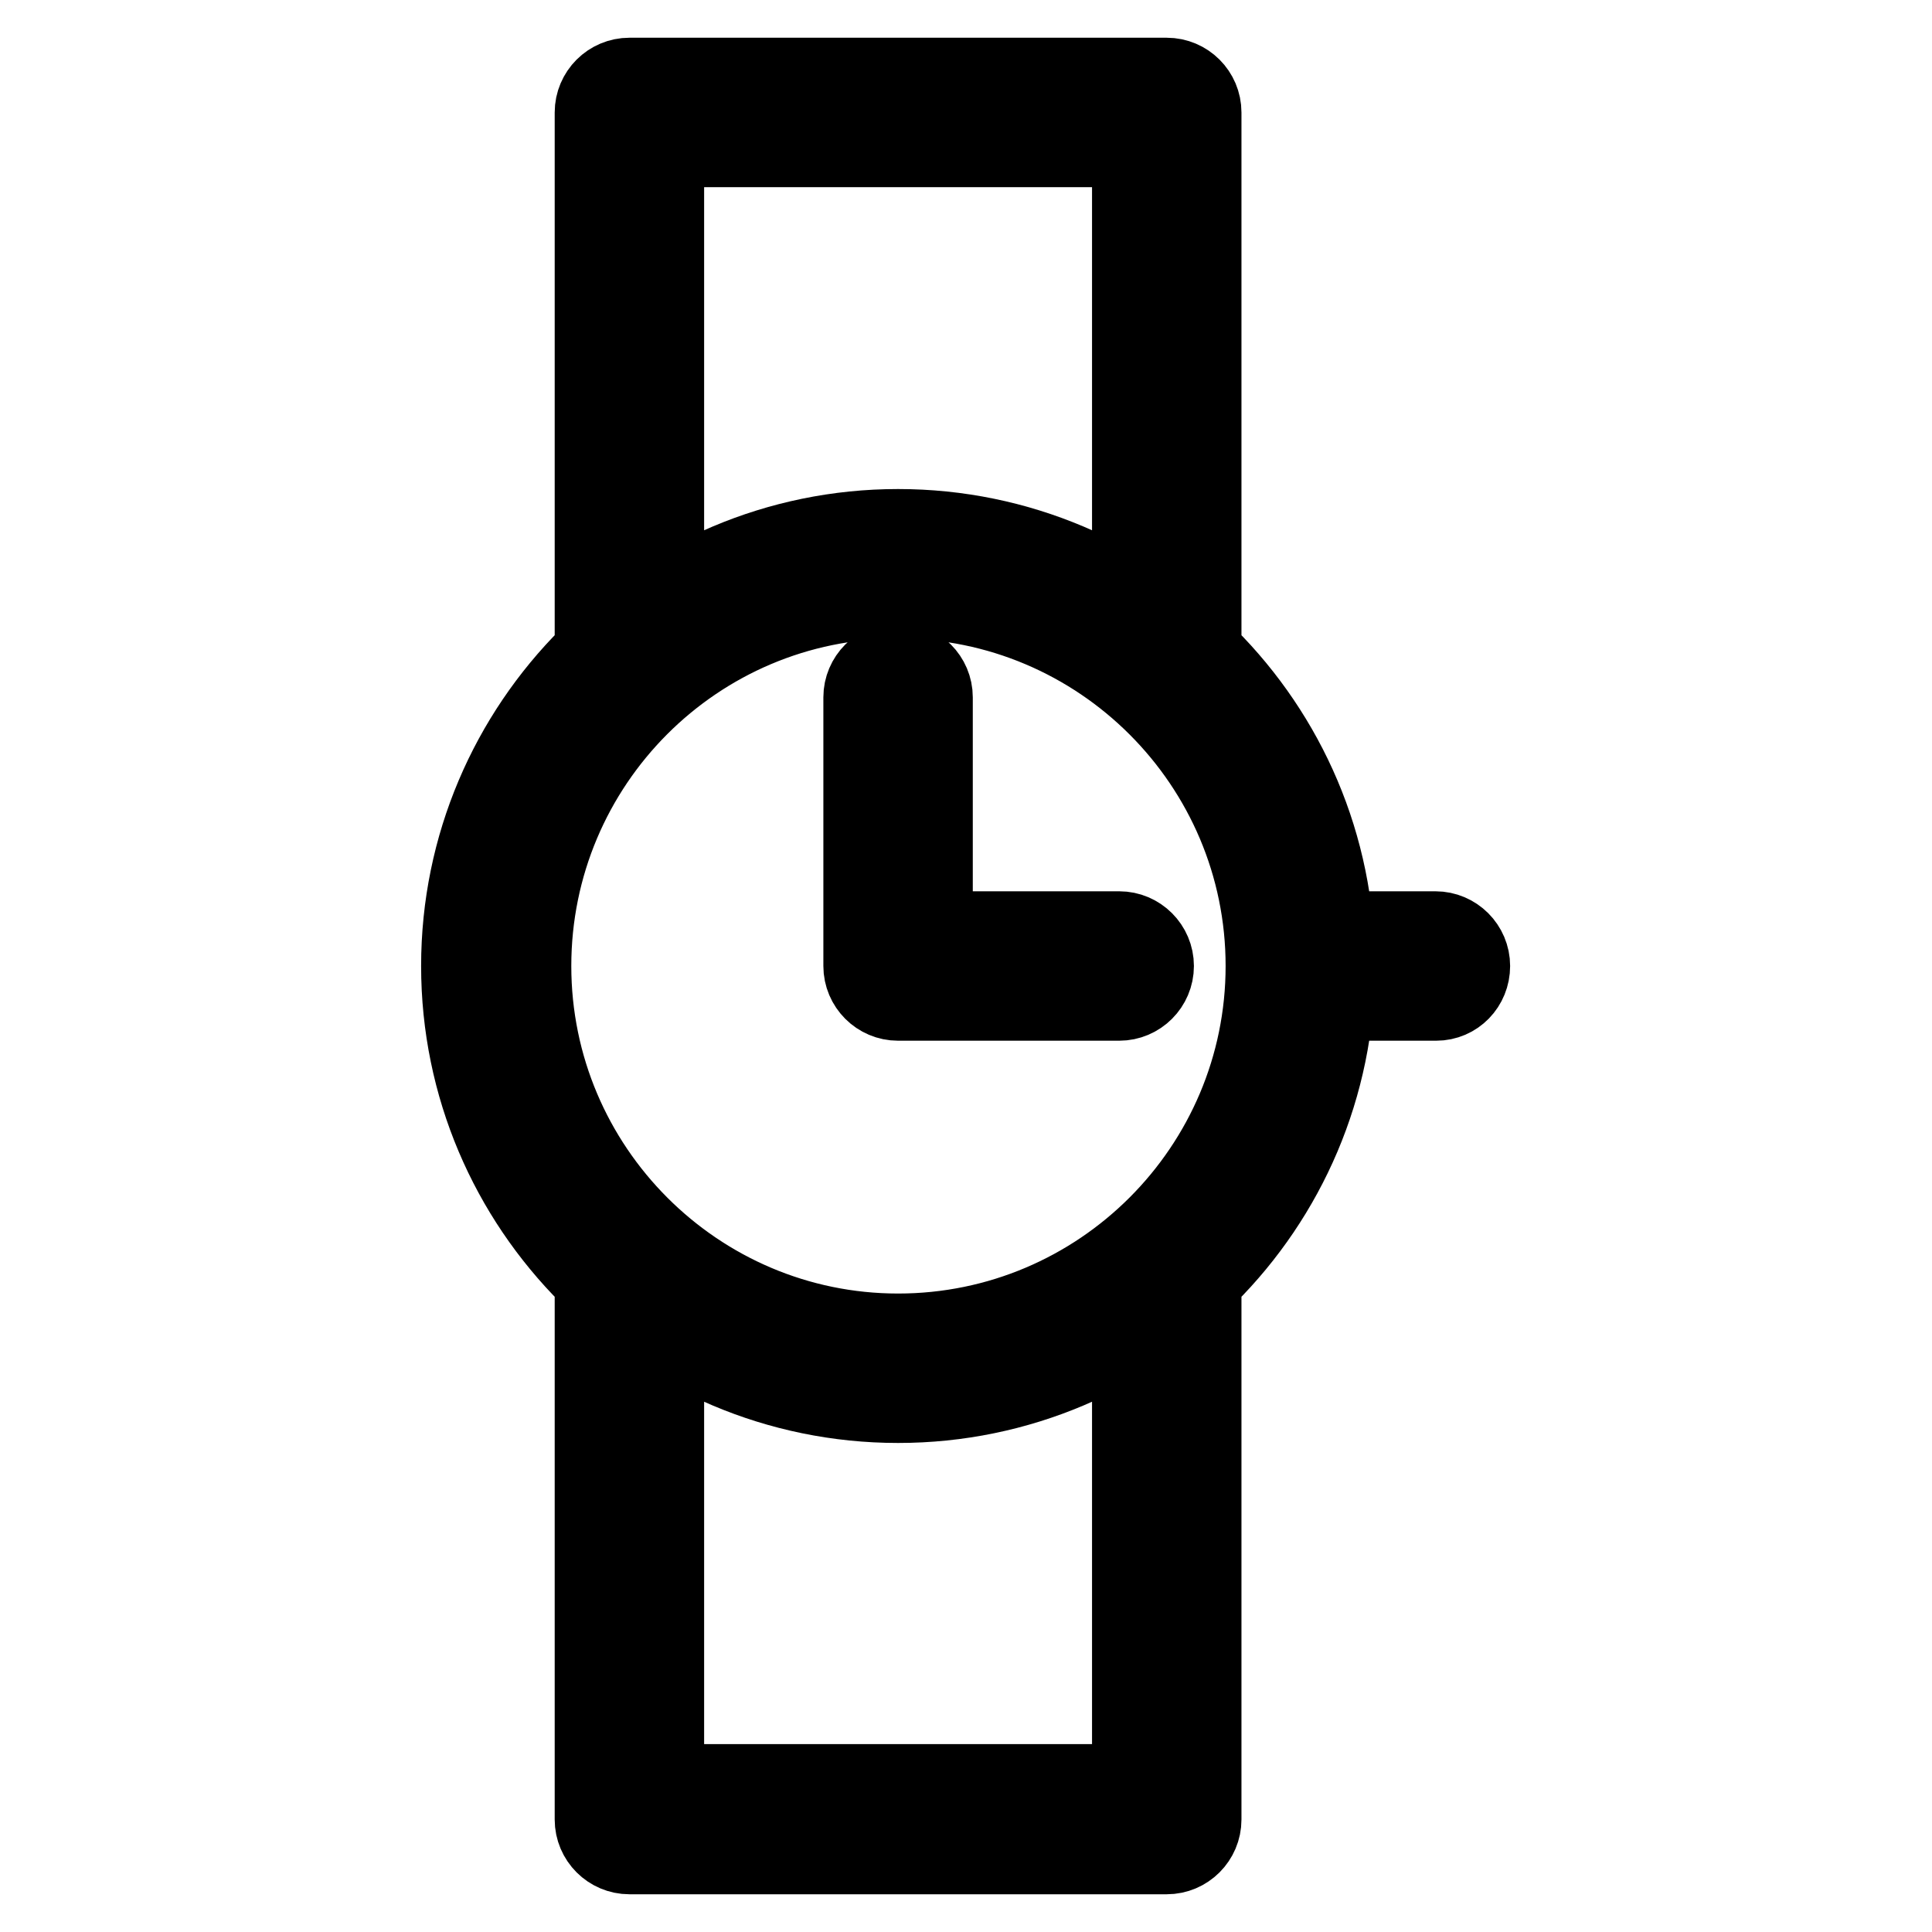
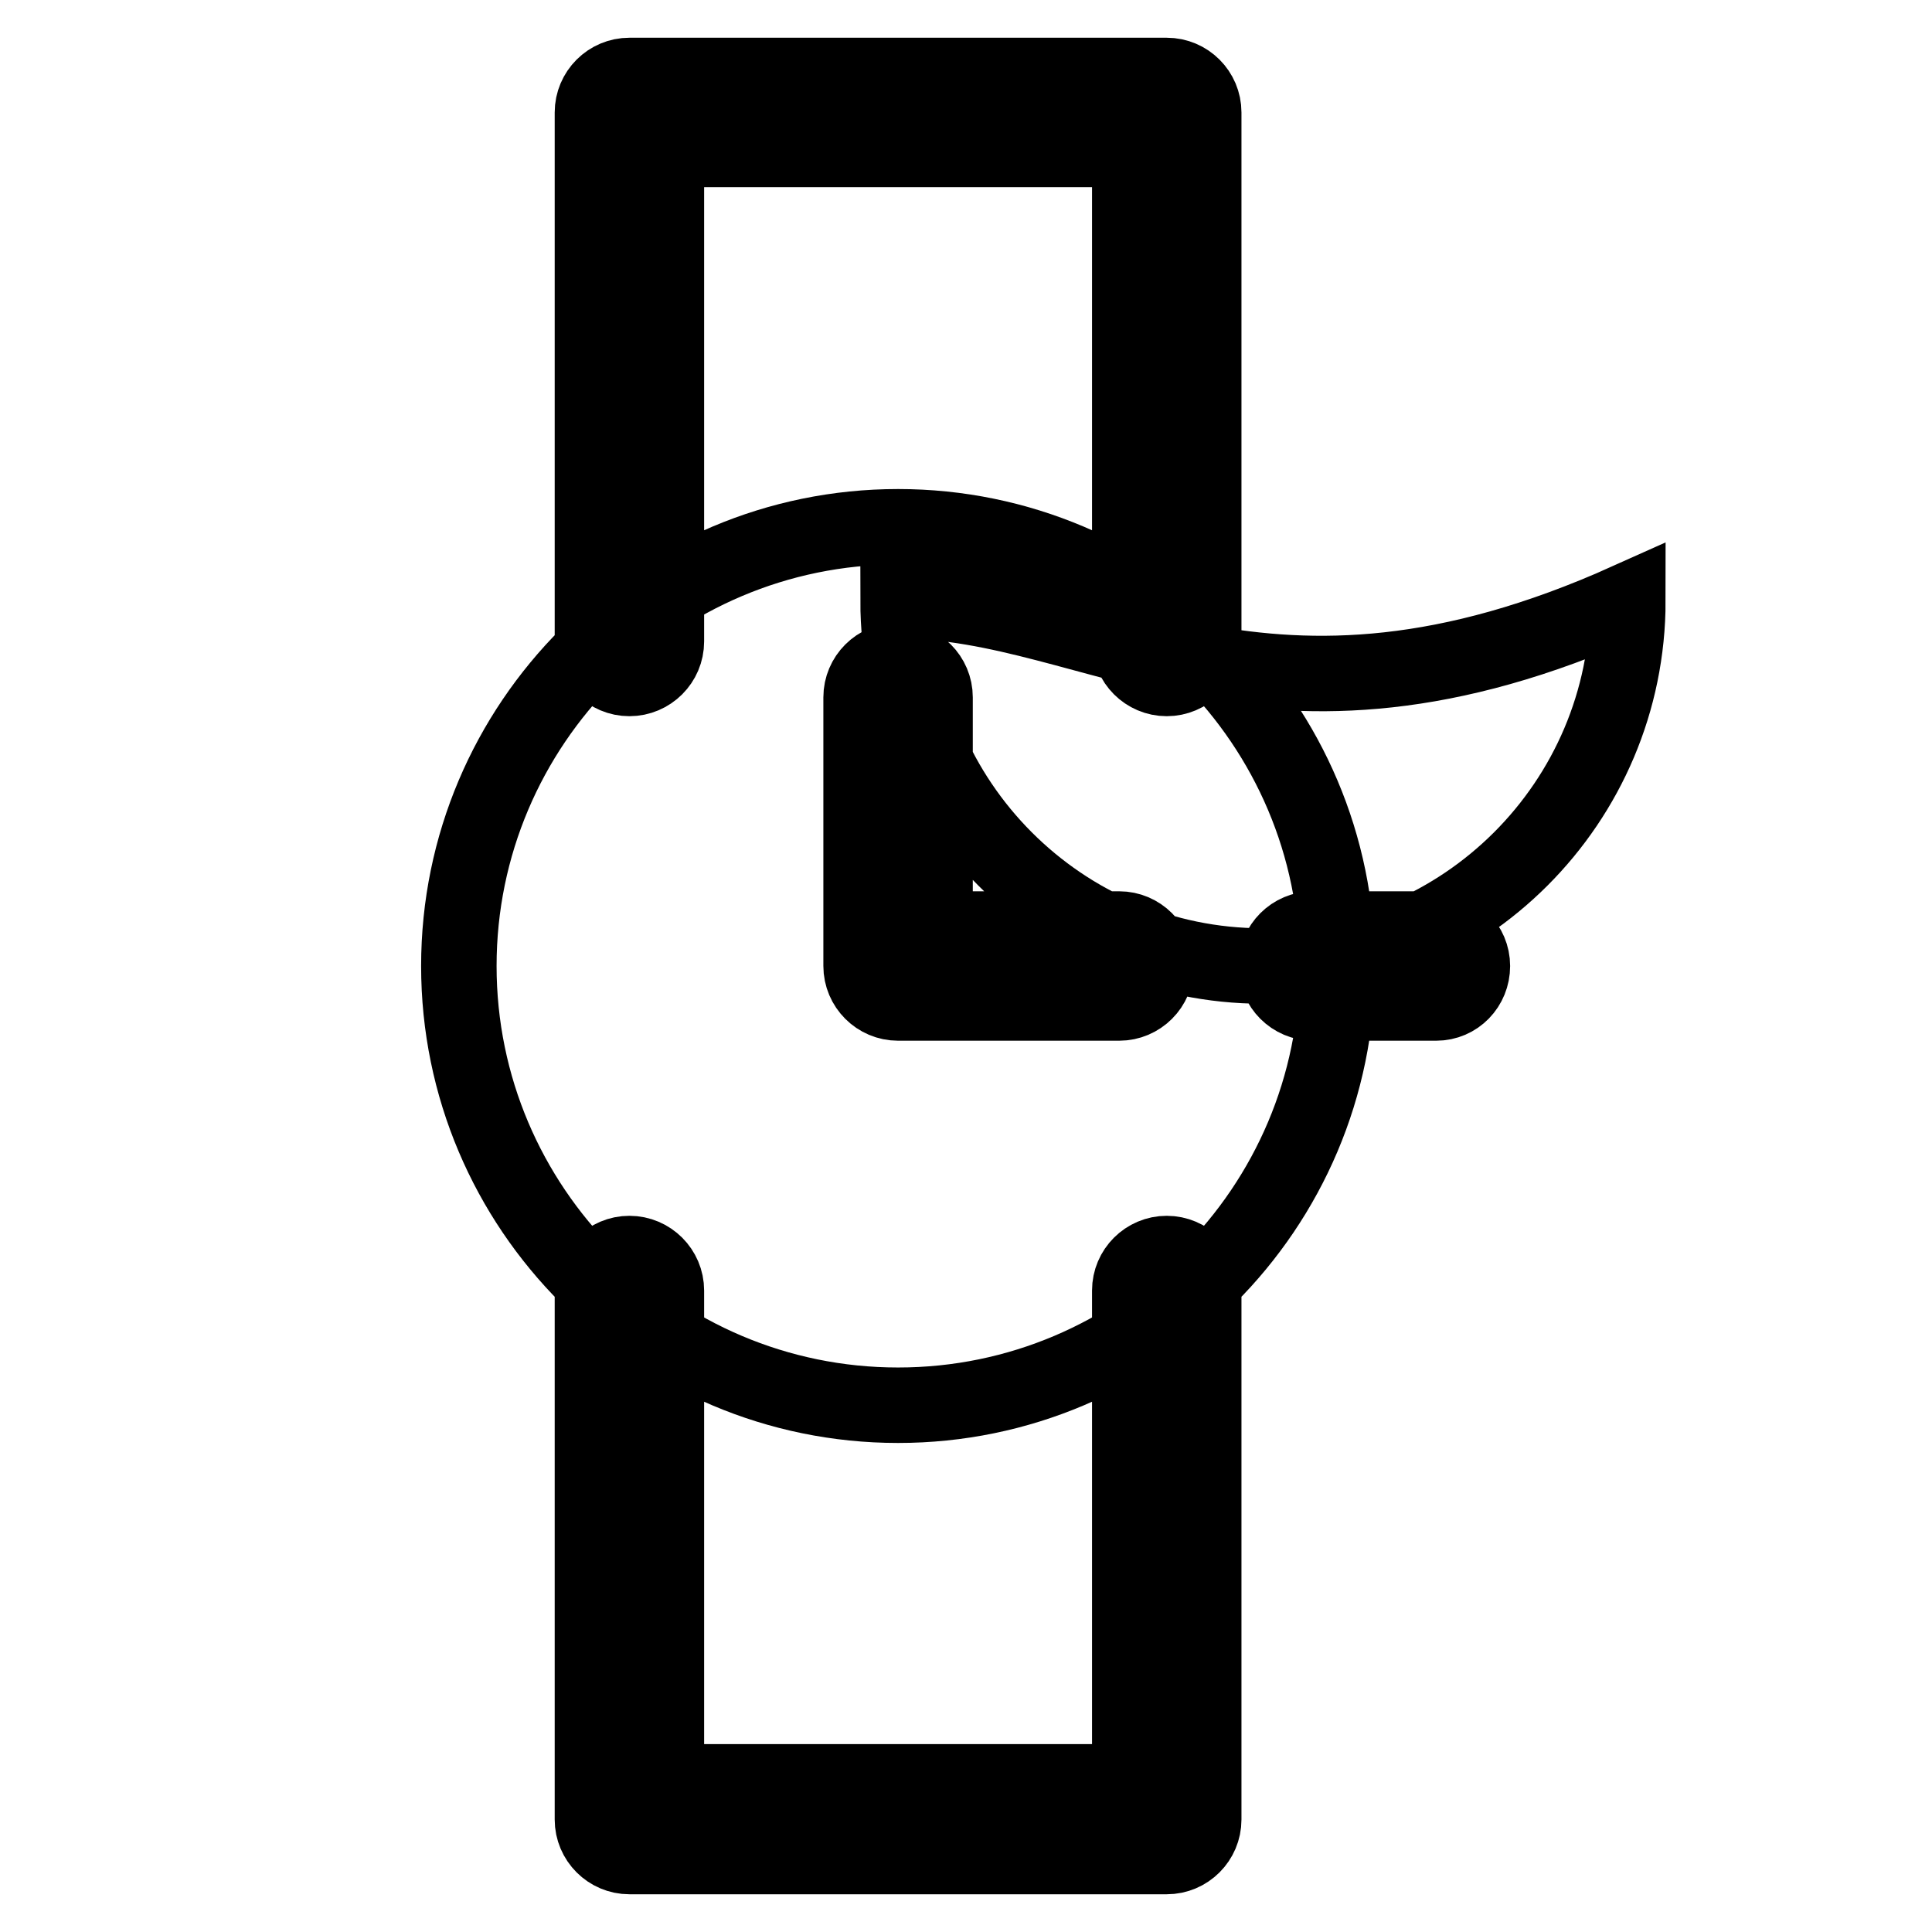
<svg xmlns="http://www.w3.org/2000/svg" version="1.1" x="0px" y="0px" viewBox="0 0 256 256" enable-background="new 0 0 256 256" xml:space="preserve">
  <g>
-     <path stroke-width="10" fill-opacity="0" stroke="#000000" d="M119,186.2c-32.1,0-58.2-26.1-58.2-58.2c0-32.1,26.1-58.2,58.2-58.2c32.1,0,58.2,26.1,58.2,58.2 C177.2,160.1,151.1,186.2,119,186.2z M119,79.6c-26.7,0-48.3,21.7-48.3,48.4c0,26.7,21.7,48.4,48.3,48.4 c26.7,0,48.4-21.7,48.4-48.4C167.4,101.3,145.7,79.6,119,79.6z M154.6,246H83.4c-2.7,0-4.9-2.2-4.9-4.9V171c0-2.7,2.2-4.9,4.9-4.9 c2.7,0,4.9,2.2,4.9,4.9c0,0,0,0,0,0v65.1h61.4V171c0-2.7,2.2-4.9,4.9-4.9c2.7,0,4.9,2.2,4.9,4.9v70.1 C159.5,243.8,157.3,246,154.6,246L154.6,246z M154.6,89.9c-2.7,0-4.9-2.2-4.9-4.9V19.8H88.3V85c0,2.7-2.2,4.9-4.9,4.9 c-2.7,0-4.9-2.2-4.9-4.9V14.9c0-2.7,2.2-4.9,4.9-4.9l0,0h71.2c2.7,0,4.9,2.2,4.9,4.9V85C159.5,87.7,157.3,89.9,154.6,89.9 L154.6,89.9z M148.3,132.9H119c-2.7,0-4.9-2.2-4.9-4.9l0,0V92.4c0-2.7,2.2-4.9,4.9-4.9c2.7,0,4.9,2.2,4.9,4.9v30.7h24.4 c2.7,0,4.9,2.2,4.9,4.9C153.2,130.7,151,132.9,148.3,132.9C148.3,132.9,148.3,132.9,148.3,132.9L148.3,132.9z M190.3,132.9H174 c-2.7,0-4.9-2.2-4.9-4.9c0-2.7,2.2-4.9,4.9-4.9c0,0,0,0,0,0h16.2c2.7,0,4.9,2.2,4.9,4.9S193,132.9,190.3,132.9 C190.3,132.9,190.3,132.9,190.3,132.9z" />
+     <path stroke-width="10" fill-opacity="0" stroke="#000000" d="M119,186.2c-32.1,0-58.2-26.1-58.2-58.2c0-32.1,26.1-58.2,58.2-58.2c32.1,0,58.2,26.1,58.2,58.2 C177.2,160.1,151.1,186.2,119,186.2z M119,79.6c0,26.7,21.7,48.4,48.3,48.4 c26.7,0,48.4-21.7,48.4-48.4C167.4,101.3,145.7,79.6,119,79.6z M154.6,246H83.4c-2.7,0-4.9-2.2-4.9-4.9V171c0-2.7,2.2-4.9,4.9-4.9 c2.7,0,4.9,2.2,4.9,4.9c0,0,0,0,0,0v65.1h61.4V171c0-2.7,2.2-4.9,4.9-4.9c2.7,0,4.9,2.2,4.9,4.9v70.1 C159.5,243.8,157.3,246,154.6,246L154.6,246z M154.6,89.9c-2.7,0-4.9-2.2-4.9-4.9V19.8H88.3V85c0,2.7-2.2,4.9-4.9,4.9 c-2.7,0-4.9-2.2-4.9-4.9V14.9c0-2.7,2.2-4.9,4.9-4.9l0,0h71.2c2.7,0,4.9,2.2,4.9,4.9V85C159.5,87.7,157.3,89.9,154.6,89.9 L154.6,89.9z M148.3,132.9H119c-2.7,0-4.9-2.2-4.9-4.9l0,0V92.4c0-2.7,2.2-4.9,4.9-4.9c2.7,0,4.9,2.2,4.9,4.9v30.7h24.4 c2.7,0,4.9,2.2,4.9,4.9C153.2,130.7,151,132.9,148.3,132.9C148.3,132.9,148.3,132.9,148.3,132.9L148.3,132.9z M190.3,132.9H174 c-2.7,0-4.9-2.2-4.9-4.9c0-2.7,2.2-4.9,4.9-4.9c0,0,0,0,0,0h16.2c2.7,0,4.9,2.2,4.9,4.9S193,132.9,190.3,132.9 C190.3,132.9,190.3,132.9,190.3,132.9z" />
  </g>
</svg>